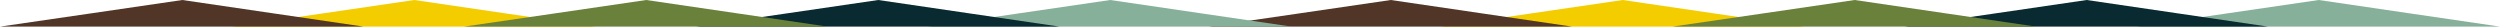
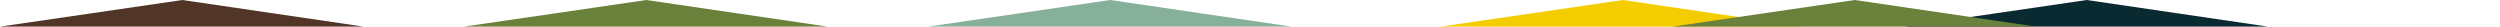
<svg xmlns="http://www.w3.org/2000/svg" version="1.1" id="Layer_1" x="0px" y="0px" width="1154.563px" height="12.288px" viewBox="0 0 1154.563 12.288" enable-background="new 0 0 1154.563 12.288" xml:space="preserve">
  <g>
-     <path fill="#87B09A" d="M986.622,12.288h167.941L1070.818,0C1070.818,0,987.074,12.271,986.622,12.288" />
    <path fill="#F4CD00" d="M665.225,12.288h167.941L749.422,0C749.422,0,665.678,12.271,665.225,12.288" />
    <path fill="#092A30" d="M879.49,12.288h167.94L963.686,0C963.686,0,879.942,12.271,879.49,12.288" />
-     <path fill="#513628" d="M558.093,12.288h167.941L642.291,0C642.291,0,558.545,12.271,558.093,12.288" />
    <path fill="#6A813B" d="M772.357,12.288h167.941L856.554,0C856.554,0,772.81,12.271,772.357,12.288" />
    <path fill="#87B09A" d="M428.528,12.288h167.941L512.726,0C512.726,0,428.981,12.271,428.528,12.288" />
-     <path fill="#F4CD00" d="M107.132,12.288h167.941L191.33,0C191.33,0,107.585,12.271,107.132,12.288" />
-     <path fill="#092A30" d="M321.396,12.288h167.941L405.593,0C405.593,0,321.849,12.271,321.396,12.288" />
+     <path fill="#F4CD00" d="M107.132,12.288L191.33,0C191.33,0,107.585,12.271,107.132,12.288" />
    <path fill="#513628" d="M0,12.288h167.941L84.197,0C84.197,0,0.453,12.271,0,12.288" />
    <path fill="#6A813B" d="M214.264,12.288h167.941L298.461,0C298.461,0,214.717,12.271,214.264,12.288" />
  </g>
</svg>